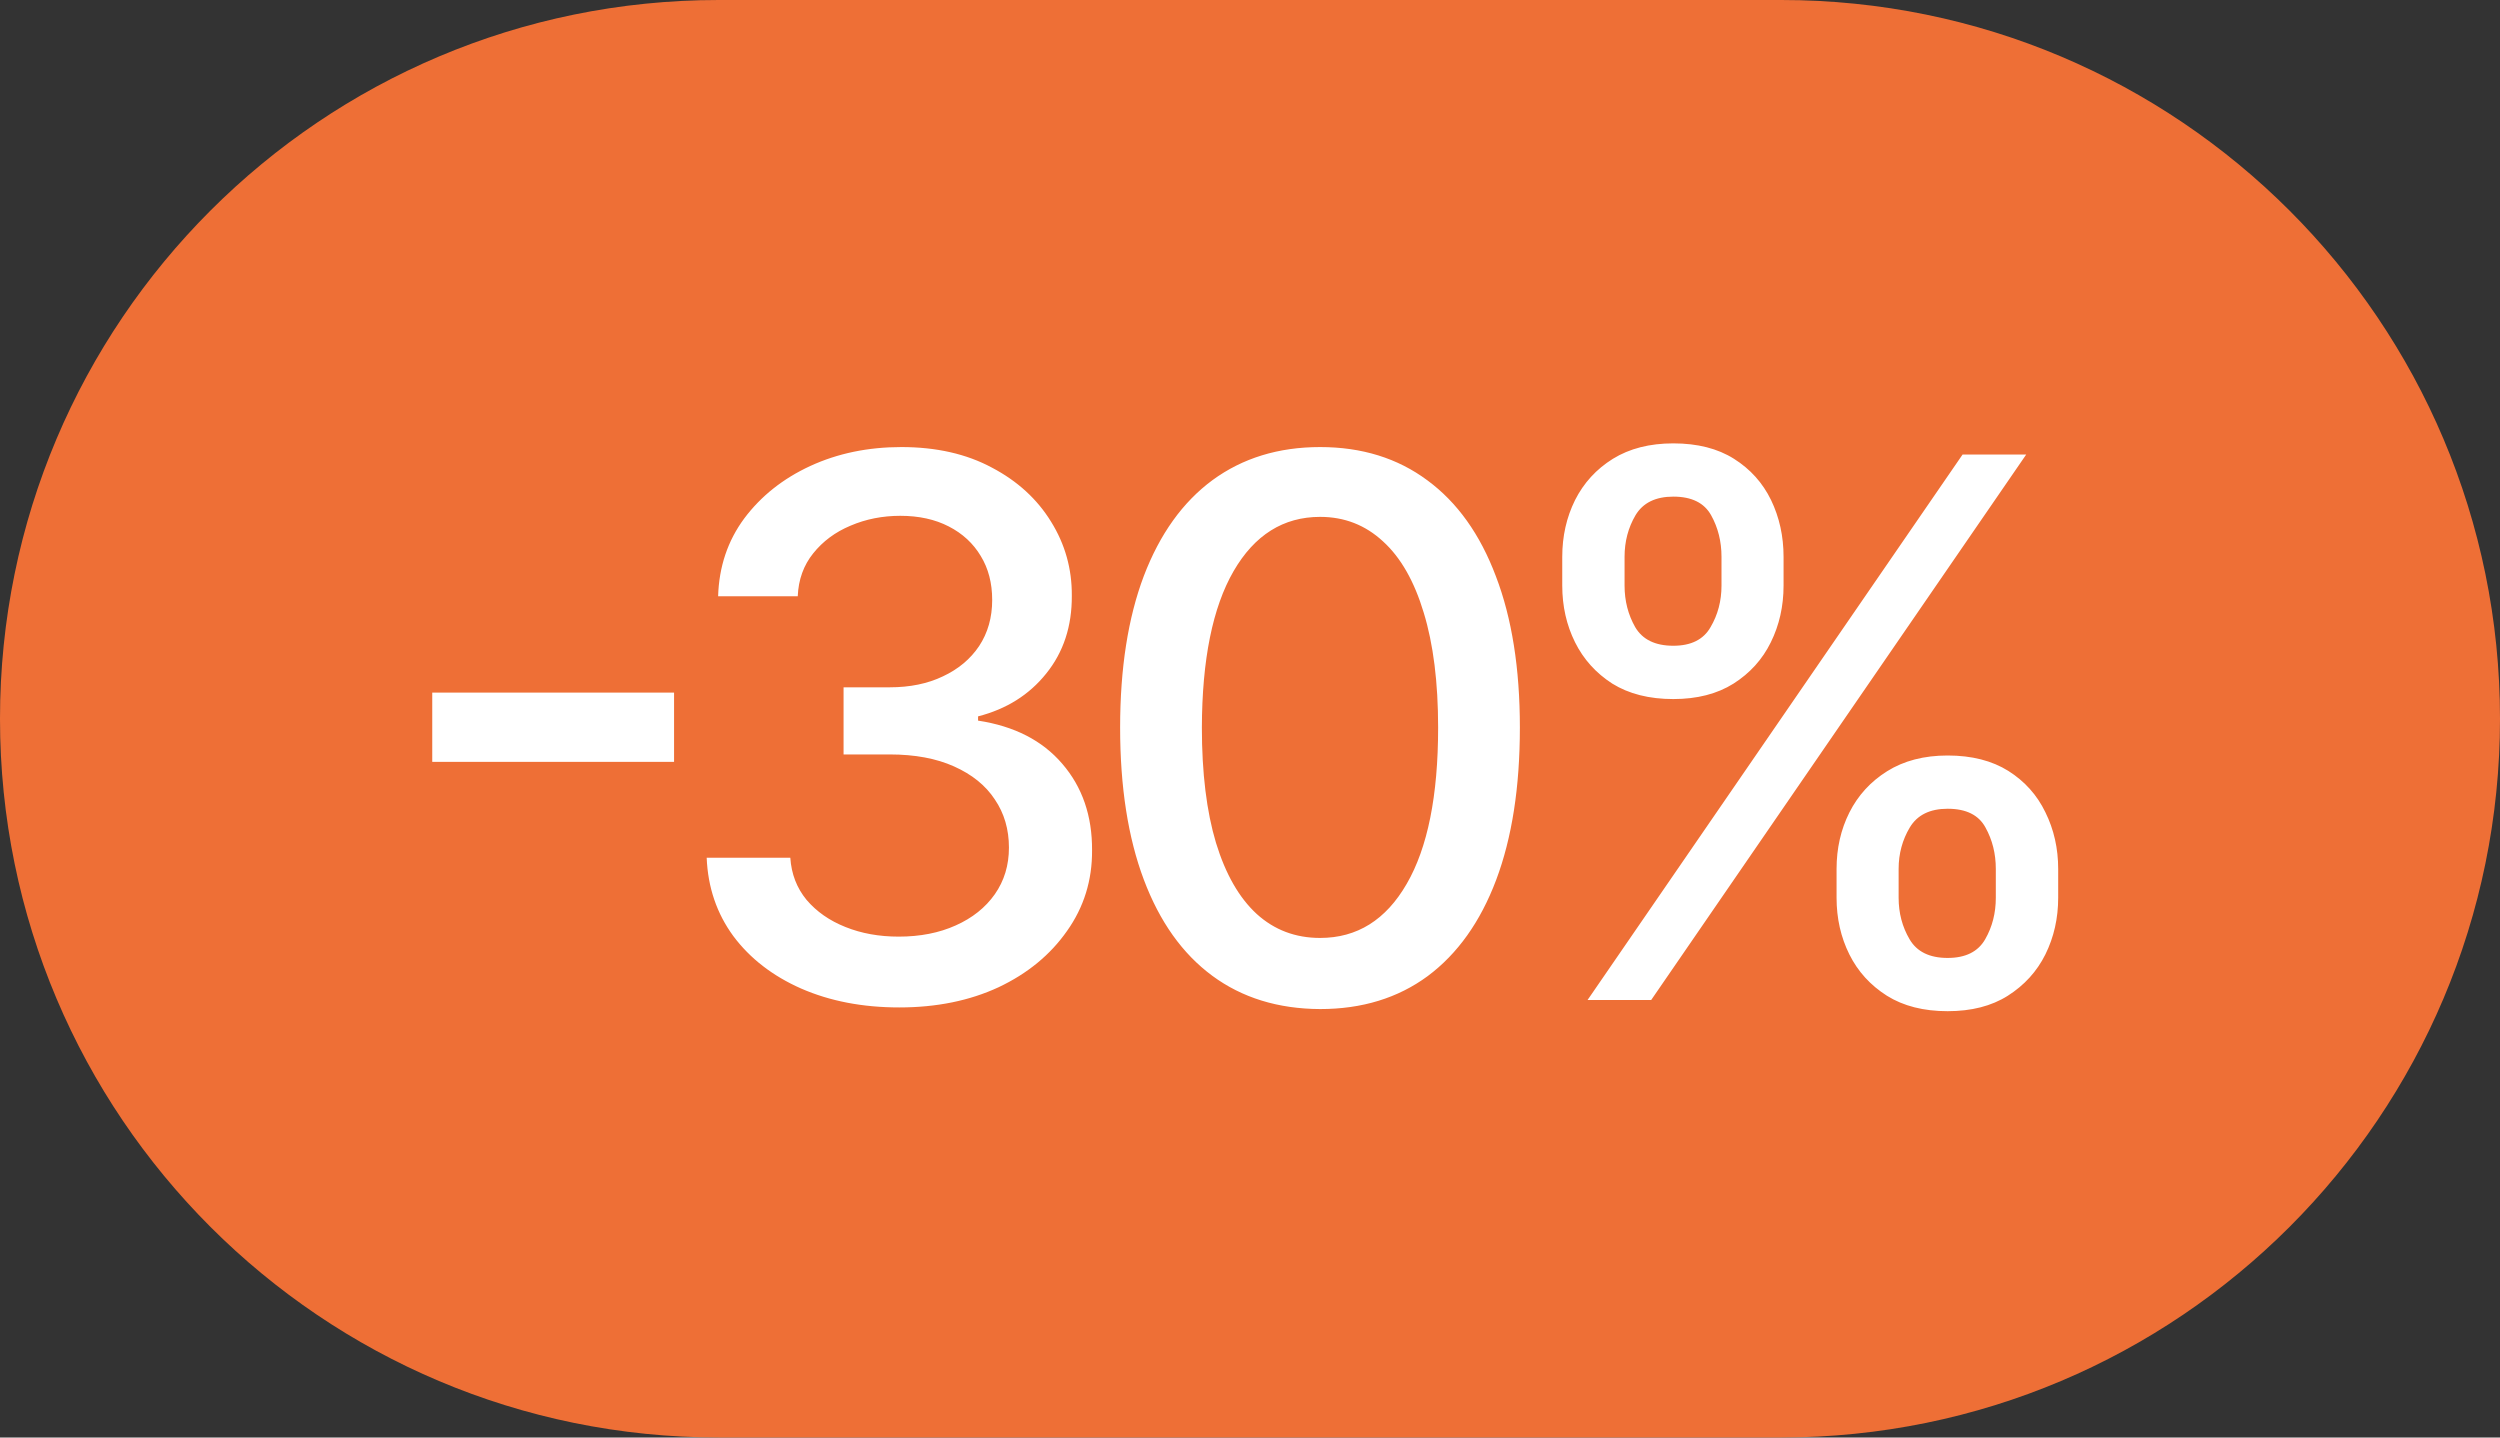
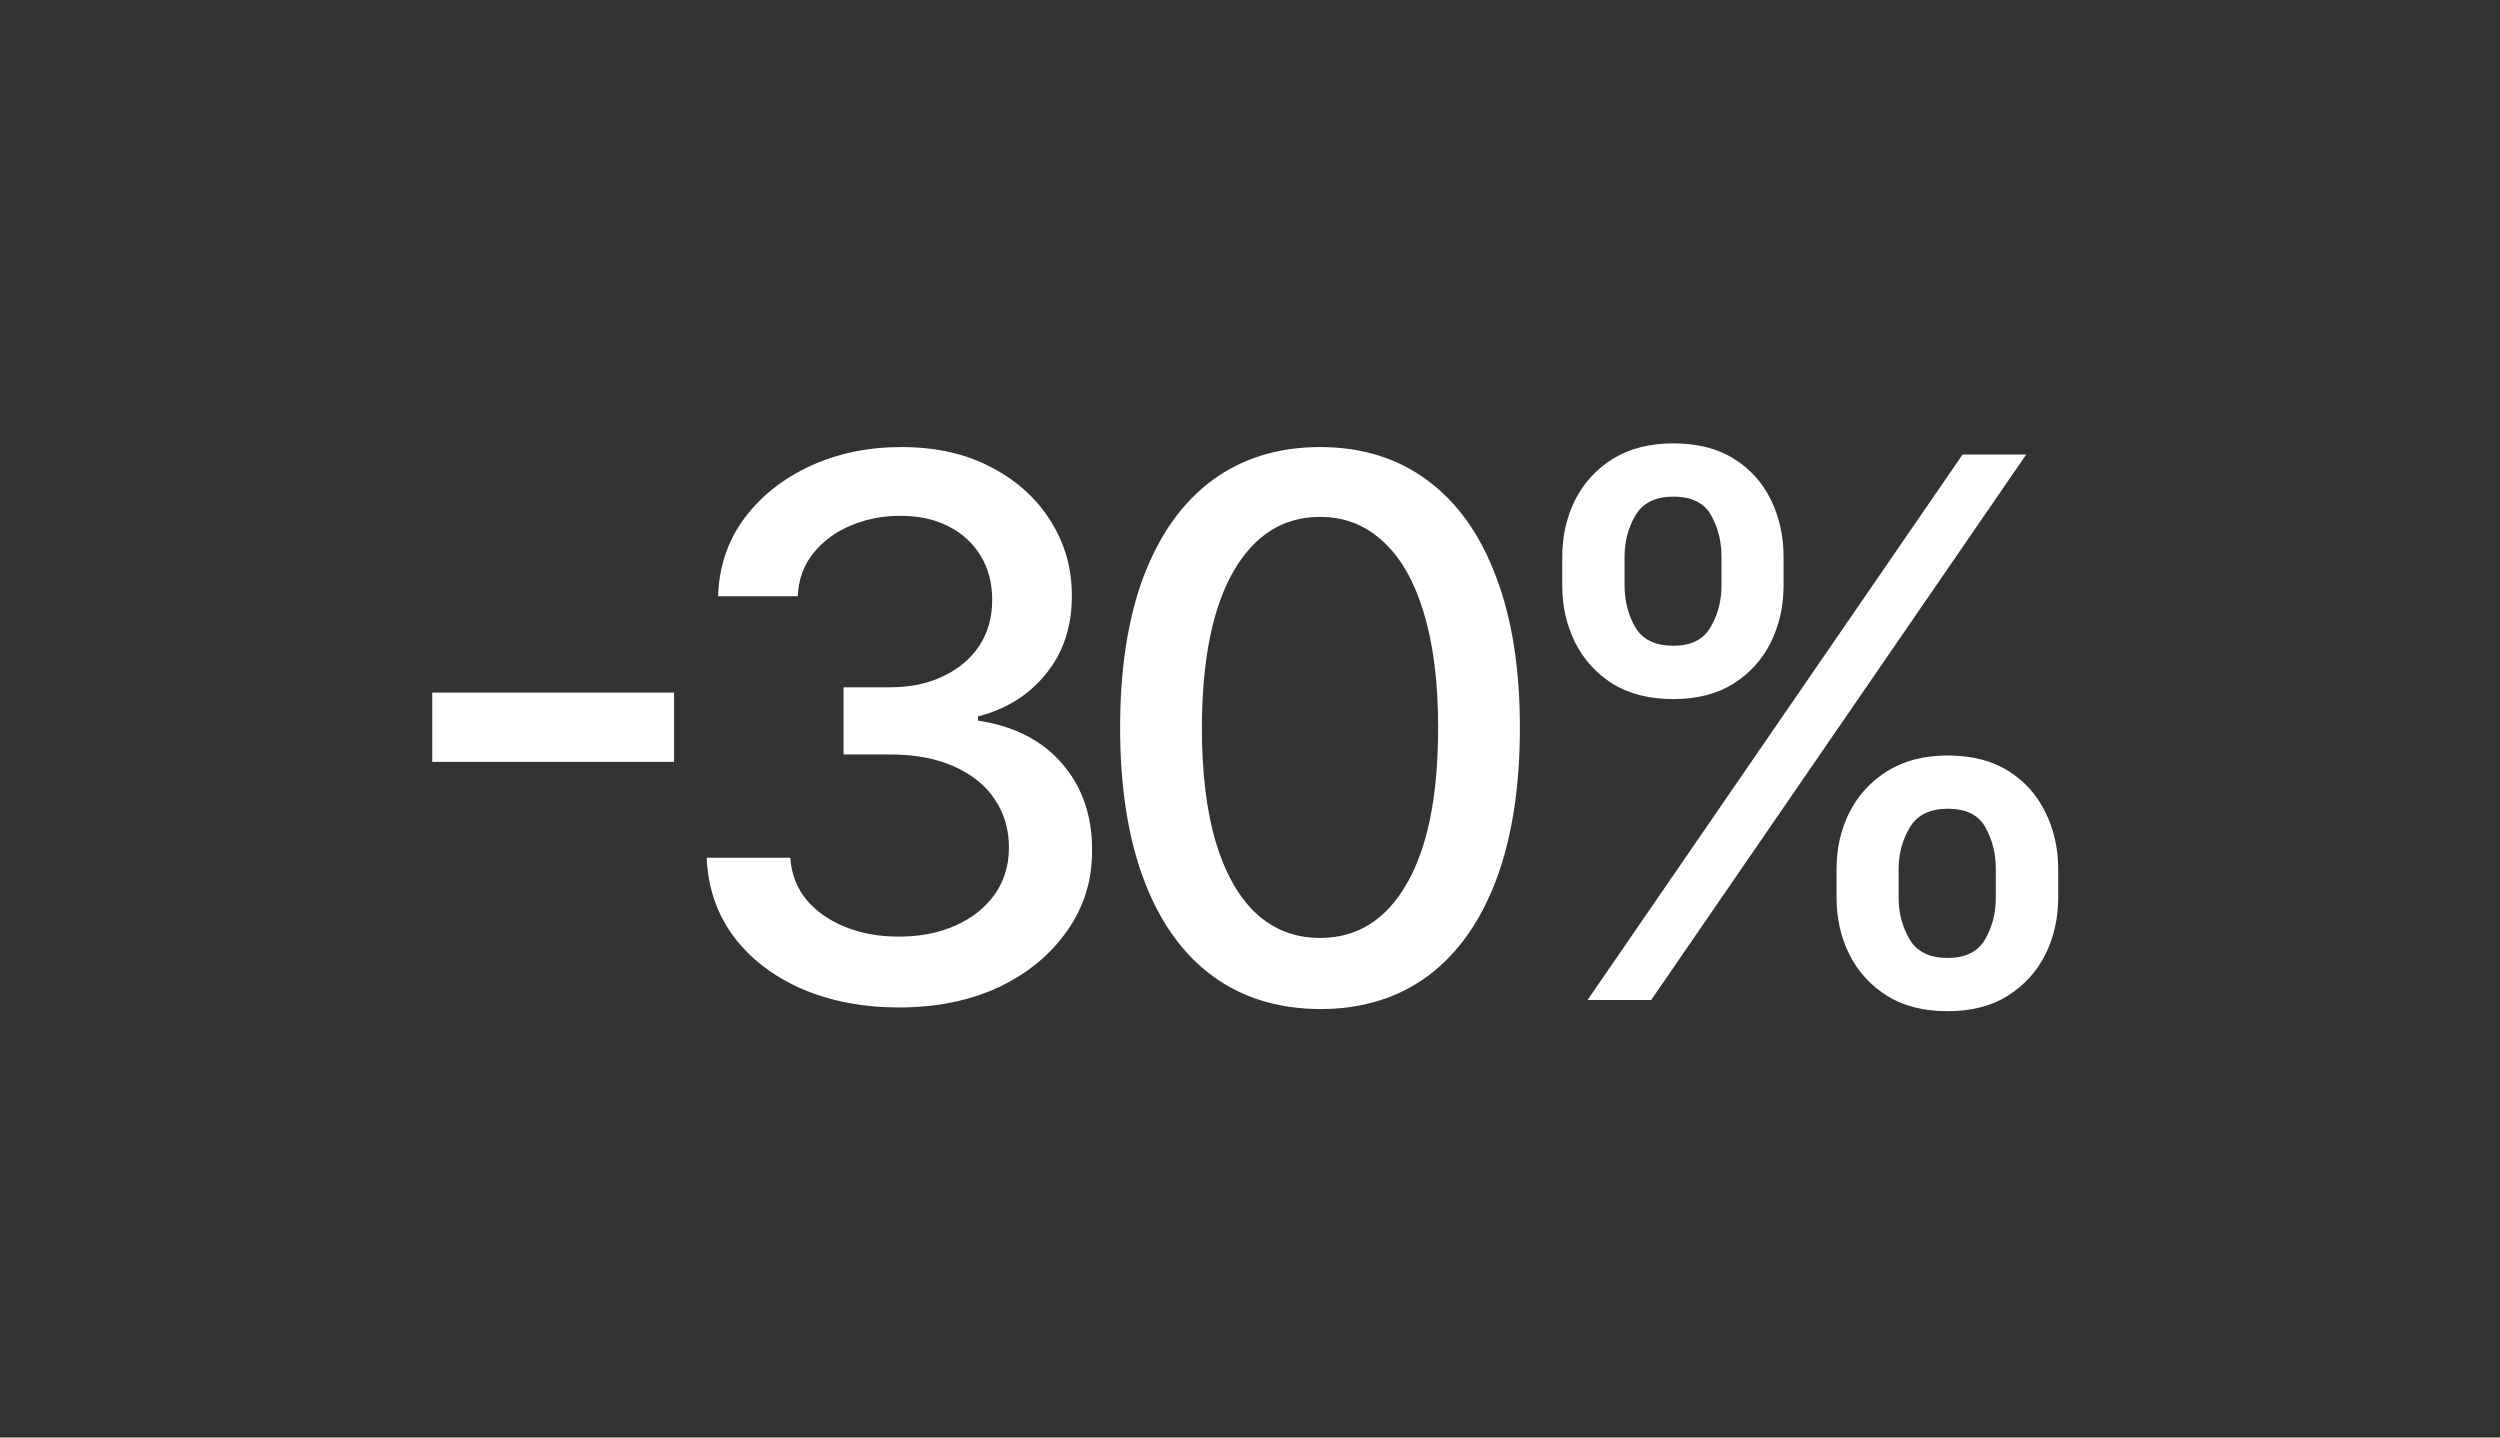
<svg xmlns="http://www.w3.org/2000/svg" width="40" height="23" viewBox="0 0 40 23" fill="none">
  <rect x="0" y="0" width="40" height="23" fill="#333333" stroke="none" />
-   <path d="M0 11.5C0 5.149 5.149 0 11.5 0H28.5C34.851 0 40 5.149 40 11.5C40 17.851 34.851 23 28.5 23H11.5C5.149 23 0 17.851 0 11.5Z" fill="#EE6F36" />
  <path d="M10.785 11.082V12.19H6.916V11.082H10.785ZM14.388 16.119C13.802 16.119 13.28 16.018 12.819 15.817C12.362 15.615 12 15.335 11.733 14.977C11.469 14.617 11.326 14.199 11.307 13.724H12.645C12.662 13.983 12.748 14.207 12.905 14.398C13.064 14.585 13.271 14.73 13.527 14.832C13.783 14.935 14.067 14.986 14.379 14.986C14.723 14.986 15.027 14.926 15.291 14.807C15.558 14.688 15.767 14.521 15.917 14.308C16.068 14.092 16.143 13.844 16.143 13.562C16.143 13.27 16.068 13.013 15.917 12.791C15.77 12.567 15.552 12.391 15.265 12.263C14.981 12.135 14.638 12.071 14.234 12.071H13.497V10.997H14.234C14.558 10.997 14.842 10.939 15.086 10.822C15.334 10.706 15.527 10.544 15.666 10.337C15.805 10.126 15.875 9.881 15.875 9.599C15.875 9.33 15.814 9.095 15.692 8.896C15.572 8.695 15.402 8.537 15.18 8.423C14.961 8.31 14.703 8.253 14.405 8.253C14.121 8.253 13.855 8.305 13.608 8.411C13.364 8.513 13.165 8.661 13.011 8.854C12.858 9.044 12.775 9.273 12.764 9.54H11.49C11.504 9.068 11.643 8.653 11.908 8.295C12.175 7.938 12.527 7.658 12.964 7.456C13.402 7.254 13.888 7.153 14.422 7.153C14.981 7.153 15.464 7.263 15.871 7.482C16.28 7.697 16.595 7.986 16.817 8.347C17.041 8.707 17.152 9.102 17.149 9.531C17.152 10.02 17.015 10.435 16.74 10.776C16.467 11.117 16.104 11.345 15.649 11.462V11.53C16.229 11.618 16.677 11.848 16.996 12.22C17.317 12.592 17.476 13.054 17.473 13.605C17.476 14.085 17.342 14.516 17.072 14.896C16.805 15.277 16.44 15.577 15.977 15.796C15.514 16.011 14.984 16.119 14.388 16.119ZM21.122 16.145C20.449 16.142 19.873 15.964 19.396 15.612C18.919 15.26 18.554 14.747 18.301 14.074C18.048 13.401 17.922 12.589 17.922 11.641C17.922 10.695 18.048 9.886 18.301 9.216C18.557 8.545 18.923 8.034 19.4 7.682C19.881 7.33 20.454 7.153 21.122 7.153C21.79 7.153 22.362 7.331 22.839 7.686C23.317 8.038 23.682 8.55 23.934 9.22C24.19 9.888 24.318 10.695 24.318 11.641C24.318 12.592 24.192 13.405 23.939 14.078C23.686 14.749 23.321 15.261 22.844 15.617C22.366 15.969 21.792 16.145 21.122 16.145ZM21.122 15.007C21.713 15.007 22.174 14.719 22.507 14.142C22.842 13.565 23.01 12.732 23.01 11.641C23.01 10.916 22.933 10.304 22.78 9.804C22.629 9.301 22.412 8.92 22.128 8.662C21.846 8.401 21.511 8.27 21.122 8.27C20.534 8.27 20.072 8.56 19.737 9.139C19.402 9.719 19.233 10.553 19.23 11.641C19.23 12.368 19.305 12.983 19.456 13.486C19.609 13.986 19.826 14.365 20.108 14.624C20.389 14.879 20.727 15.007 21.122 15.007ZM29.385 14.364V13.903C29.385 13.574 29.453 13.273 29.59 13C29.729 12.724 29.931 12.504 30.195 12.339C30.462 12.172 30.784 12.088 31.162 12.088C31.549 12.088 31.872 12.171 32.134 12.335C32.395 12.5 32.593 12.72 32.726 12.996C32.862 13.271 32.931 13.574 32.931 13.903V14.364C32.931 14.693 32.862 14.996 32.726 15.271C32.59 15.544 32.389 15.764 32.125 15.932C31.864 16.097 31.543 16.179 31.162 16.179C30.779 16.179 30.455 16.097 30.191 15.932C29.926 15.764 29.726 15.544 29.59 15.271C29.453 14.996 29.385 14.693 29.385 14.364ZM30.378 13.903V14.364C30.378 14.608 30.436 14.829 30.553 15.028C30.669 15.227 30.872 15.327 31.162 15.327C31.449 15.327 31.649 15.227 31.763 15.028C31.877 14.829 31.933 14.608 31.933 14.364V13.903C31.933 13.659 31.878 13.438 31.767 13.239C31.659 13.04 31.458 12.94 31.162 12.94C30.878 12.94 30.676 13.04 30.557 13.239C30.438 13.438 30.378 13.659 30.378 13.903ZM24.996 9.369V8.909C24.996 8.58 25.064 8.277 25.201 8.001C25.34 7.726 25.541 7.506 25.806 7.341C26.073 7.176 26.395 7.094 26.773 7.094C27.159 7.094 27.483 7.176 27.744 7.341C28.006 7.506 28.203 7.726 28.337 8.001C28.47 8.277 28.537 8.58 28.537 8.909V9.369C28.537 9.699 28.469 10.001 28.333 10.277C28.199 10.55 28 10.77 27.736 10.938C27.475 11.102 27.154 11.185 26.773 11.185C26.387 11.185 26.061 11.102 25.797 10.938C25.536 10.77 25.337 10.55 25.201 10.277C25.064 10.001 24.996 9.699 24.996 9.369ZM25.993 8.909V9.369C25.993 9.614 26.05 9.835 26.163 10.034C26.28 10.233 26.483 10.332 26.773 10.332C27.057 10.332 27.256 10.233 27.369 10.034C27.486 9.835 27.544 9.614 27.544 9.369V8.909C27.544 8.665 27.489 8.443 27.378 8.244C27.267 8.045 27.066 7.946 26.773 7.946C26.489 7.946 26.287 8.045 26.168 8.244C26.051 8.443 25.993 8.665 25.993 8.909ZM25.401 16L31.401 7.273H32.419L26.419 16H25.401Z" fill="white" />
</svg>